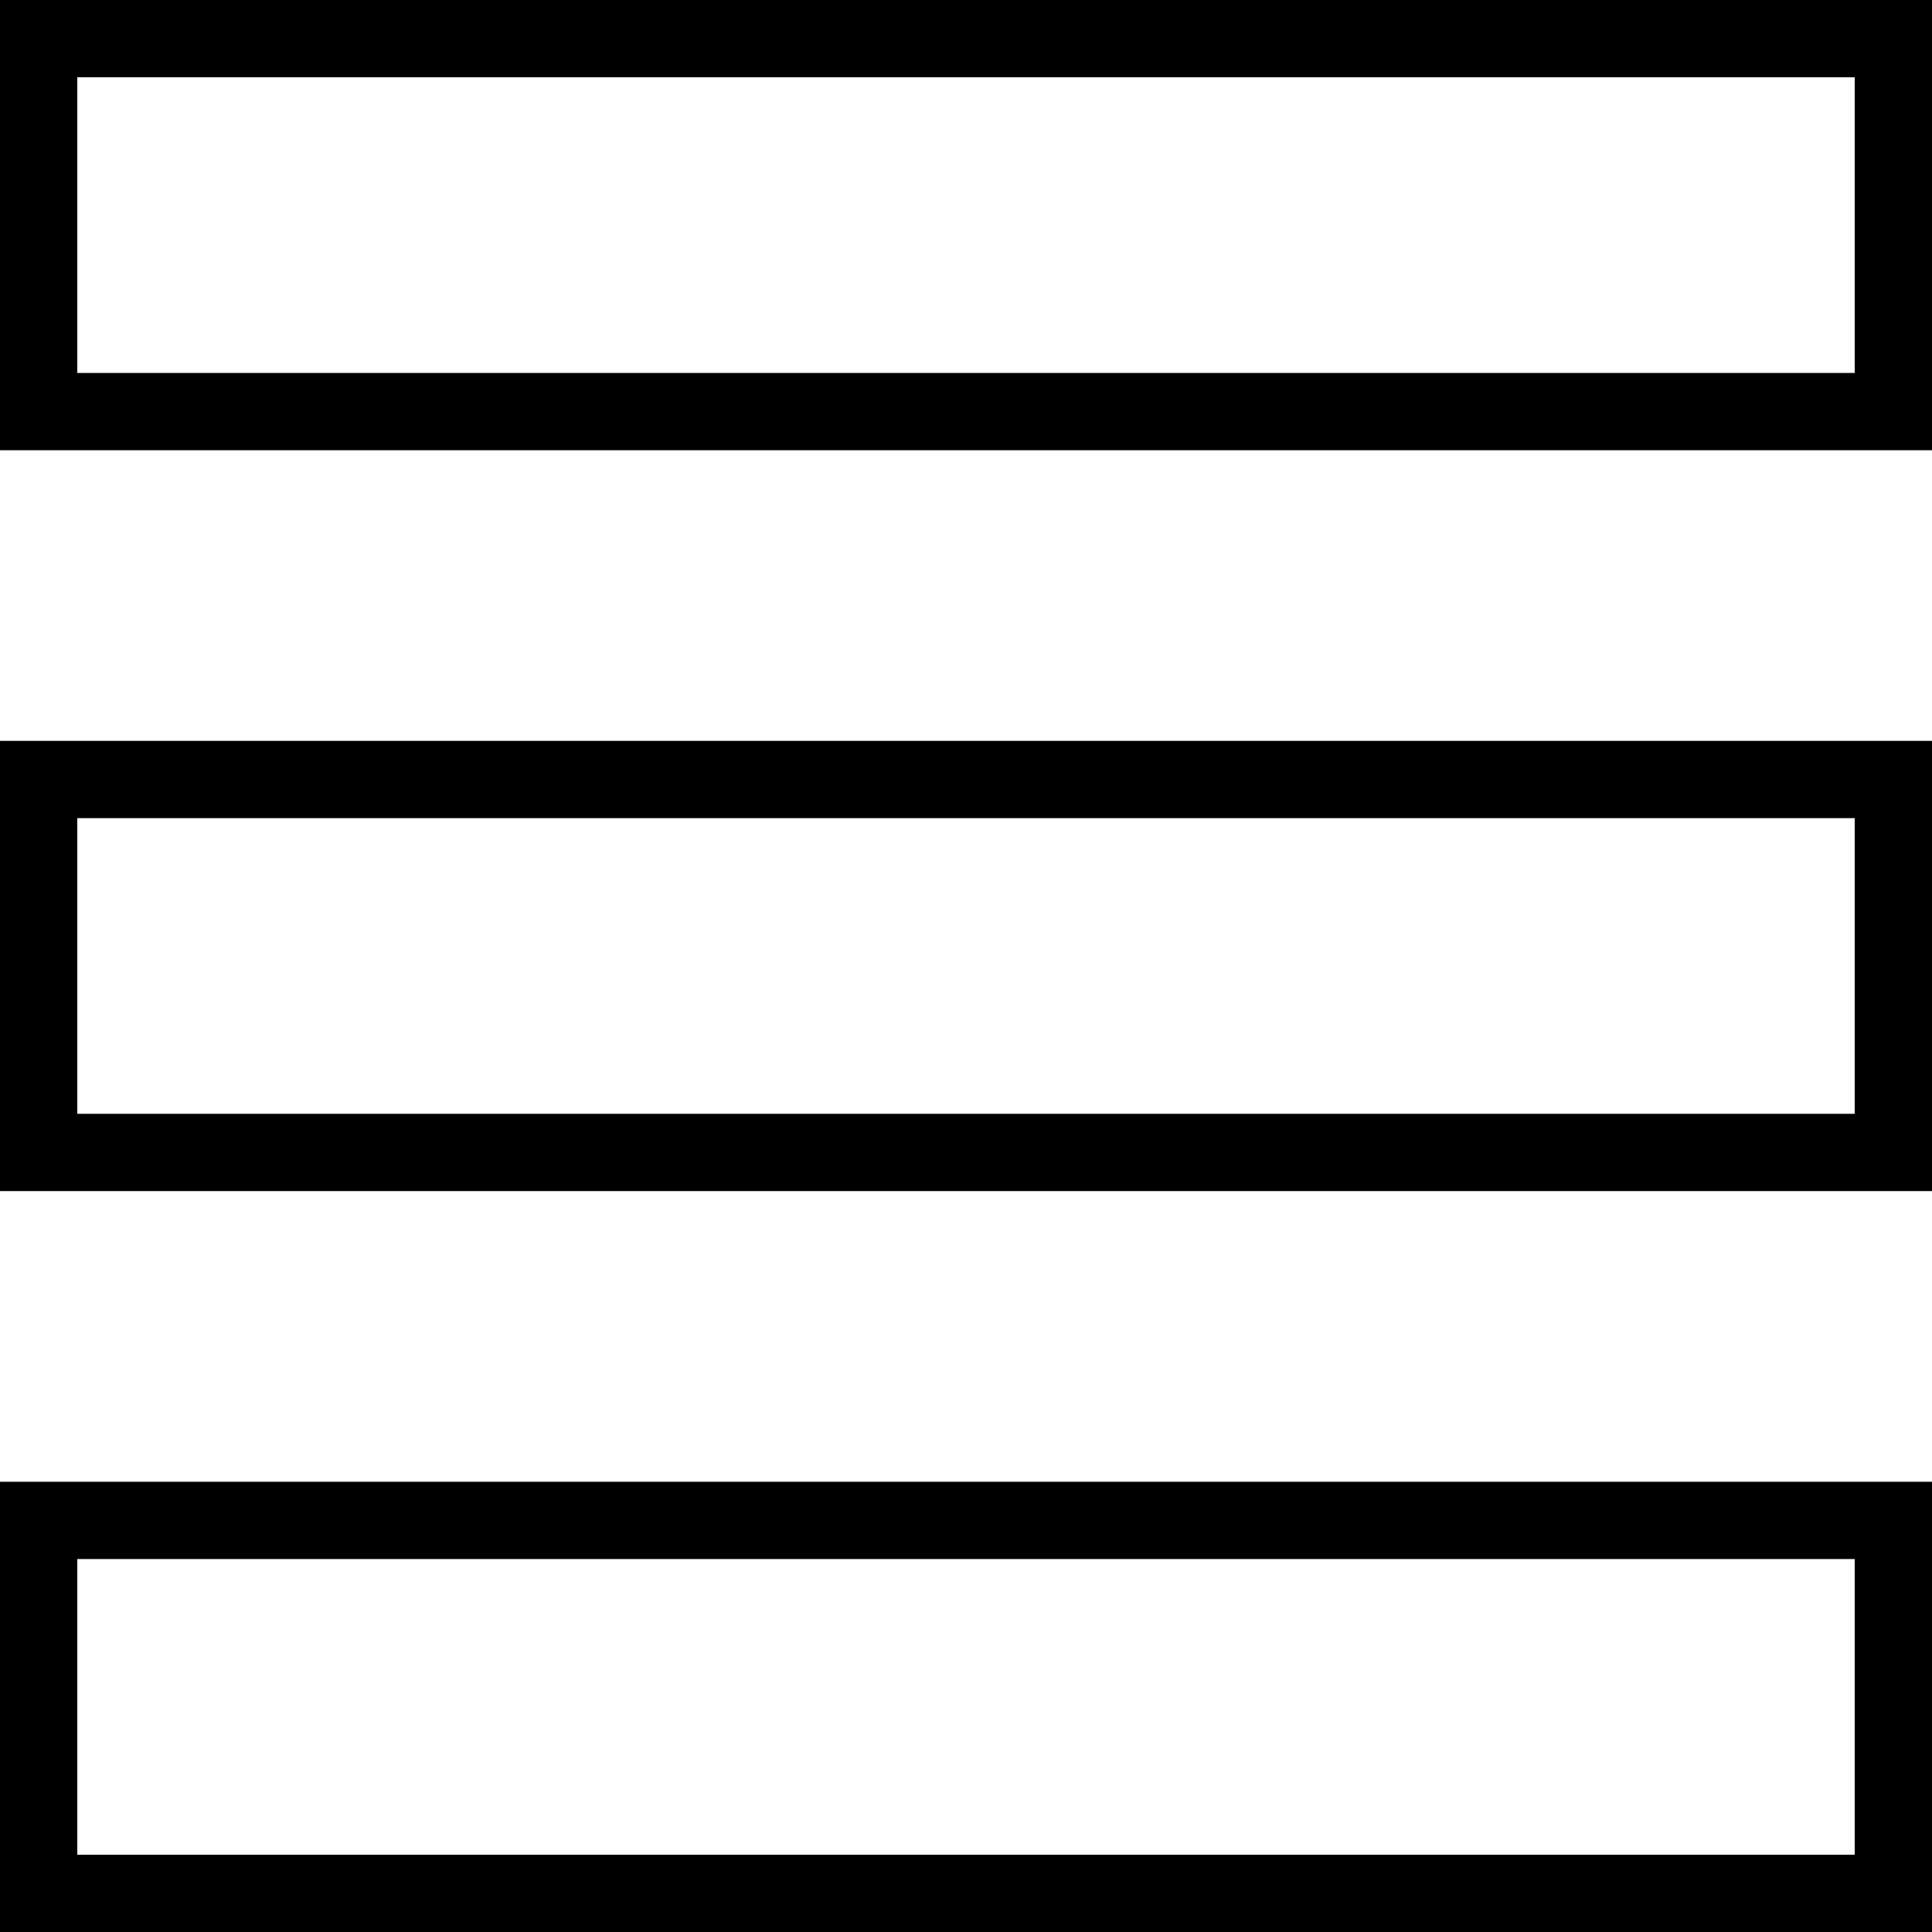
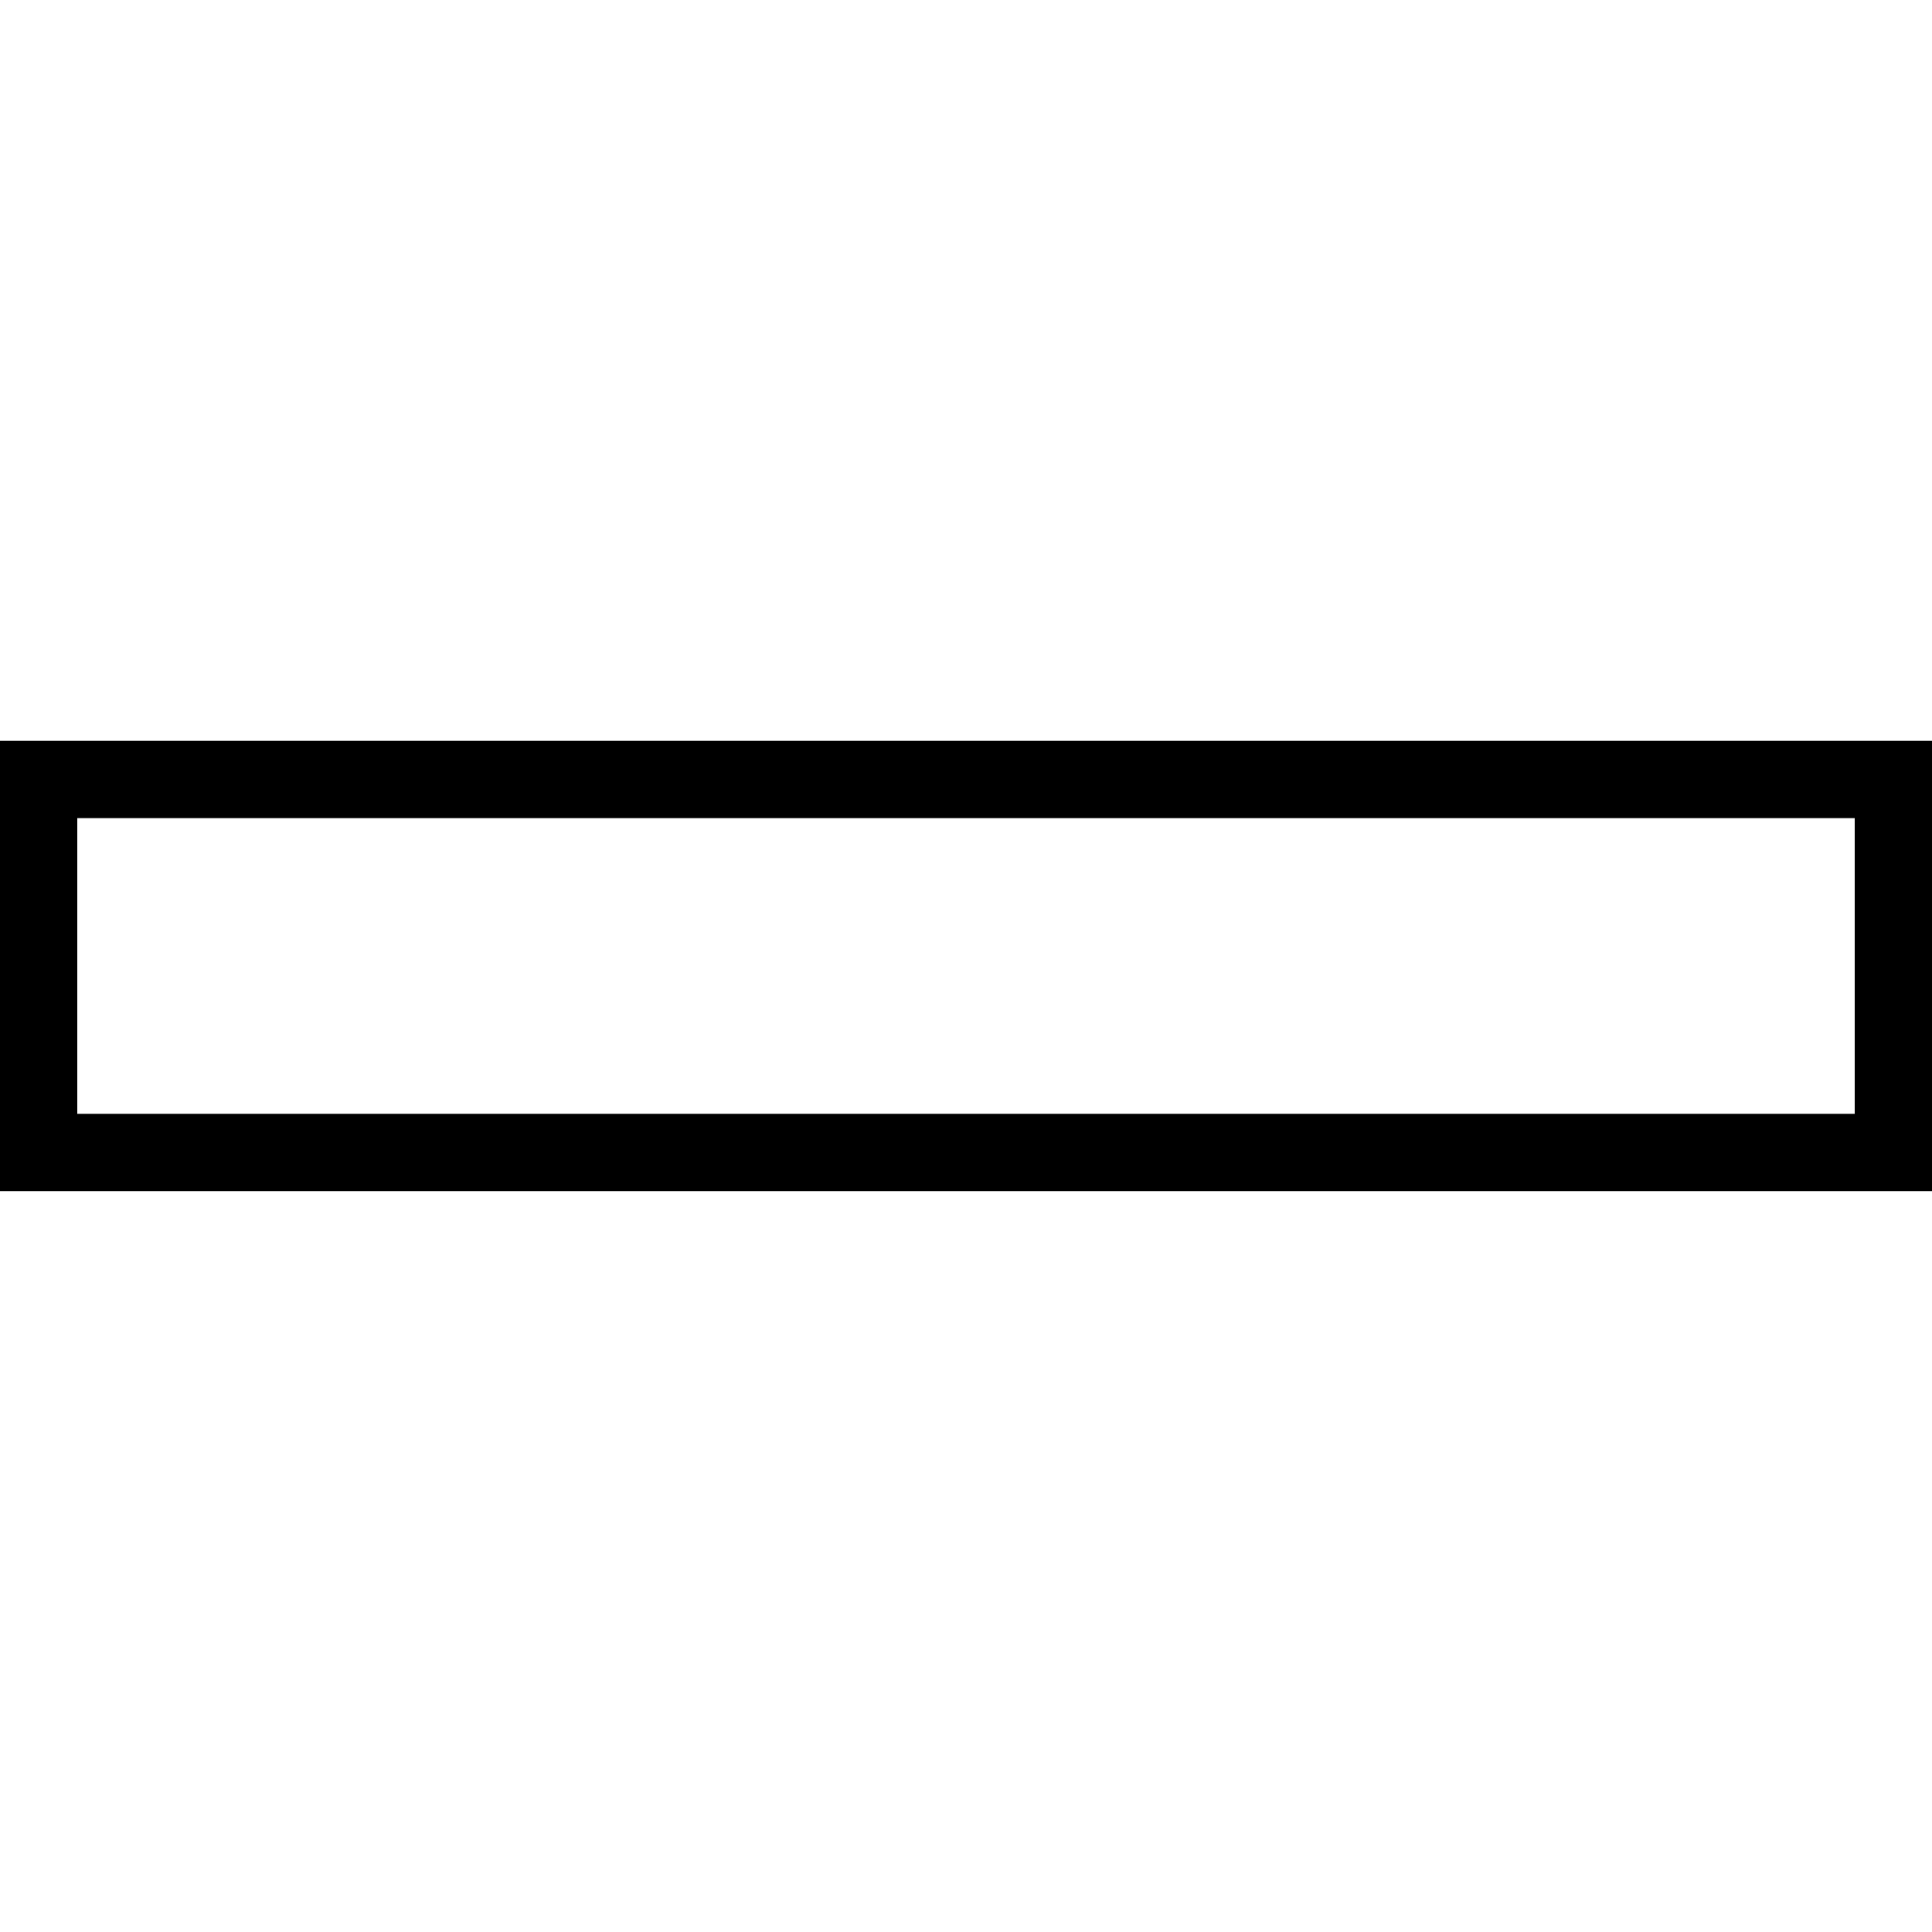
<svg xmlns="http://www.w3.org/2000/svg" fill="#000000" height="800px" width="800px" version="1.1" id="Layer_1" viewBox="0 0 492.308 492.308" xml:space="preserve">
  <g>
    <g>
-       <path d="M0,377.582v114.726h492.308V377.582H0z M472.615,472.615H19.692v-75.341h452.923V472.615z" />
-     </g>
+       </g>
  </g>
  <g>
    <g>
      <path d="M0,188.788v114.726h492.308V188.788H0z M472.615,283.822H19.692v-75.341h452.923V283.822z" />
    </g>
  </g>
  <g>
    <g>
-       <path d="M0,0v114.726h492.308V0H0z M472.615,95.034H19.692V19.692h452.923V95.034z" />
-     </g>
+       </g>
  </g>
</svg>